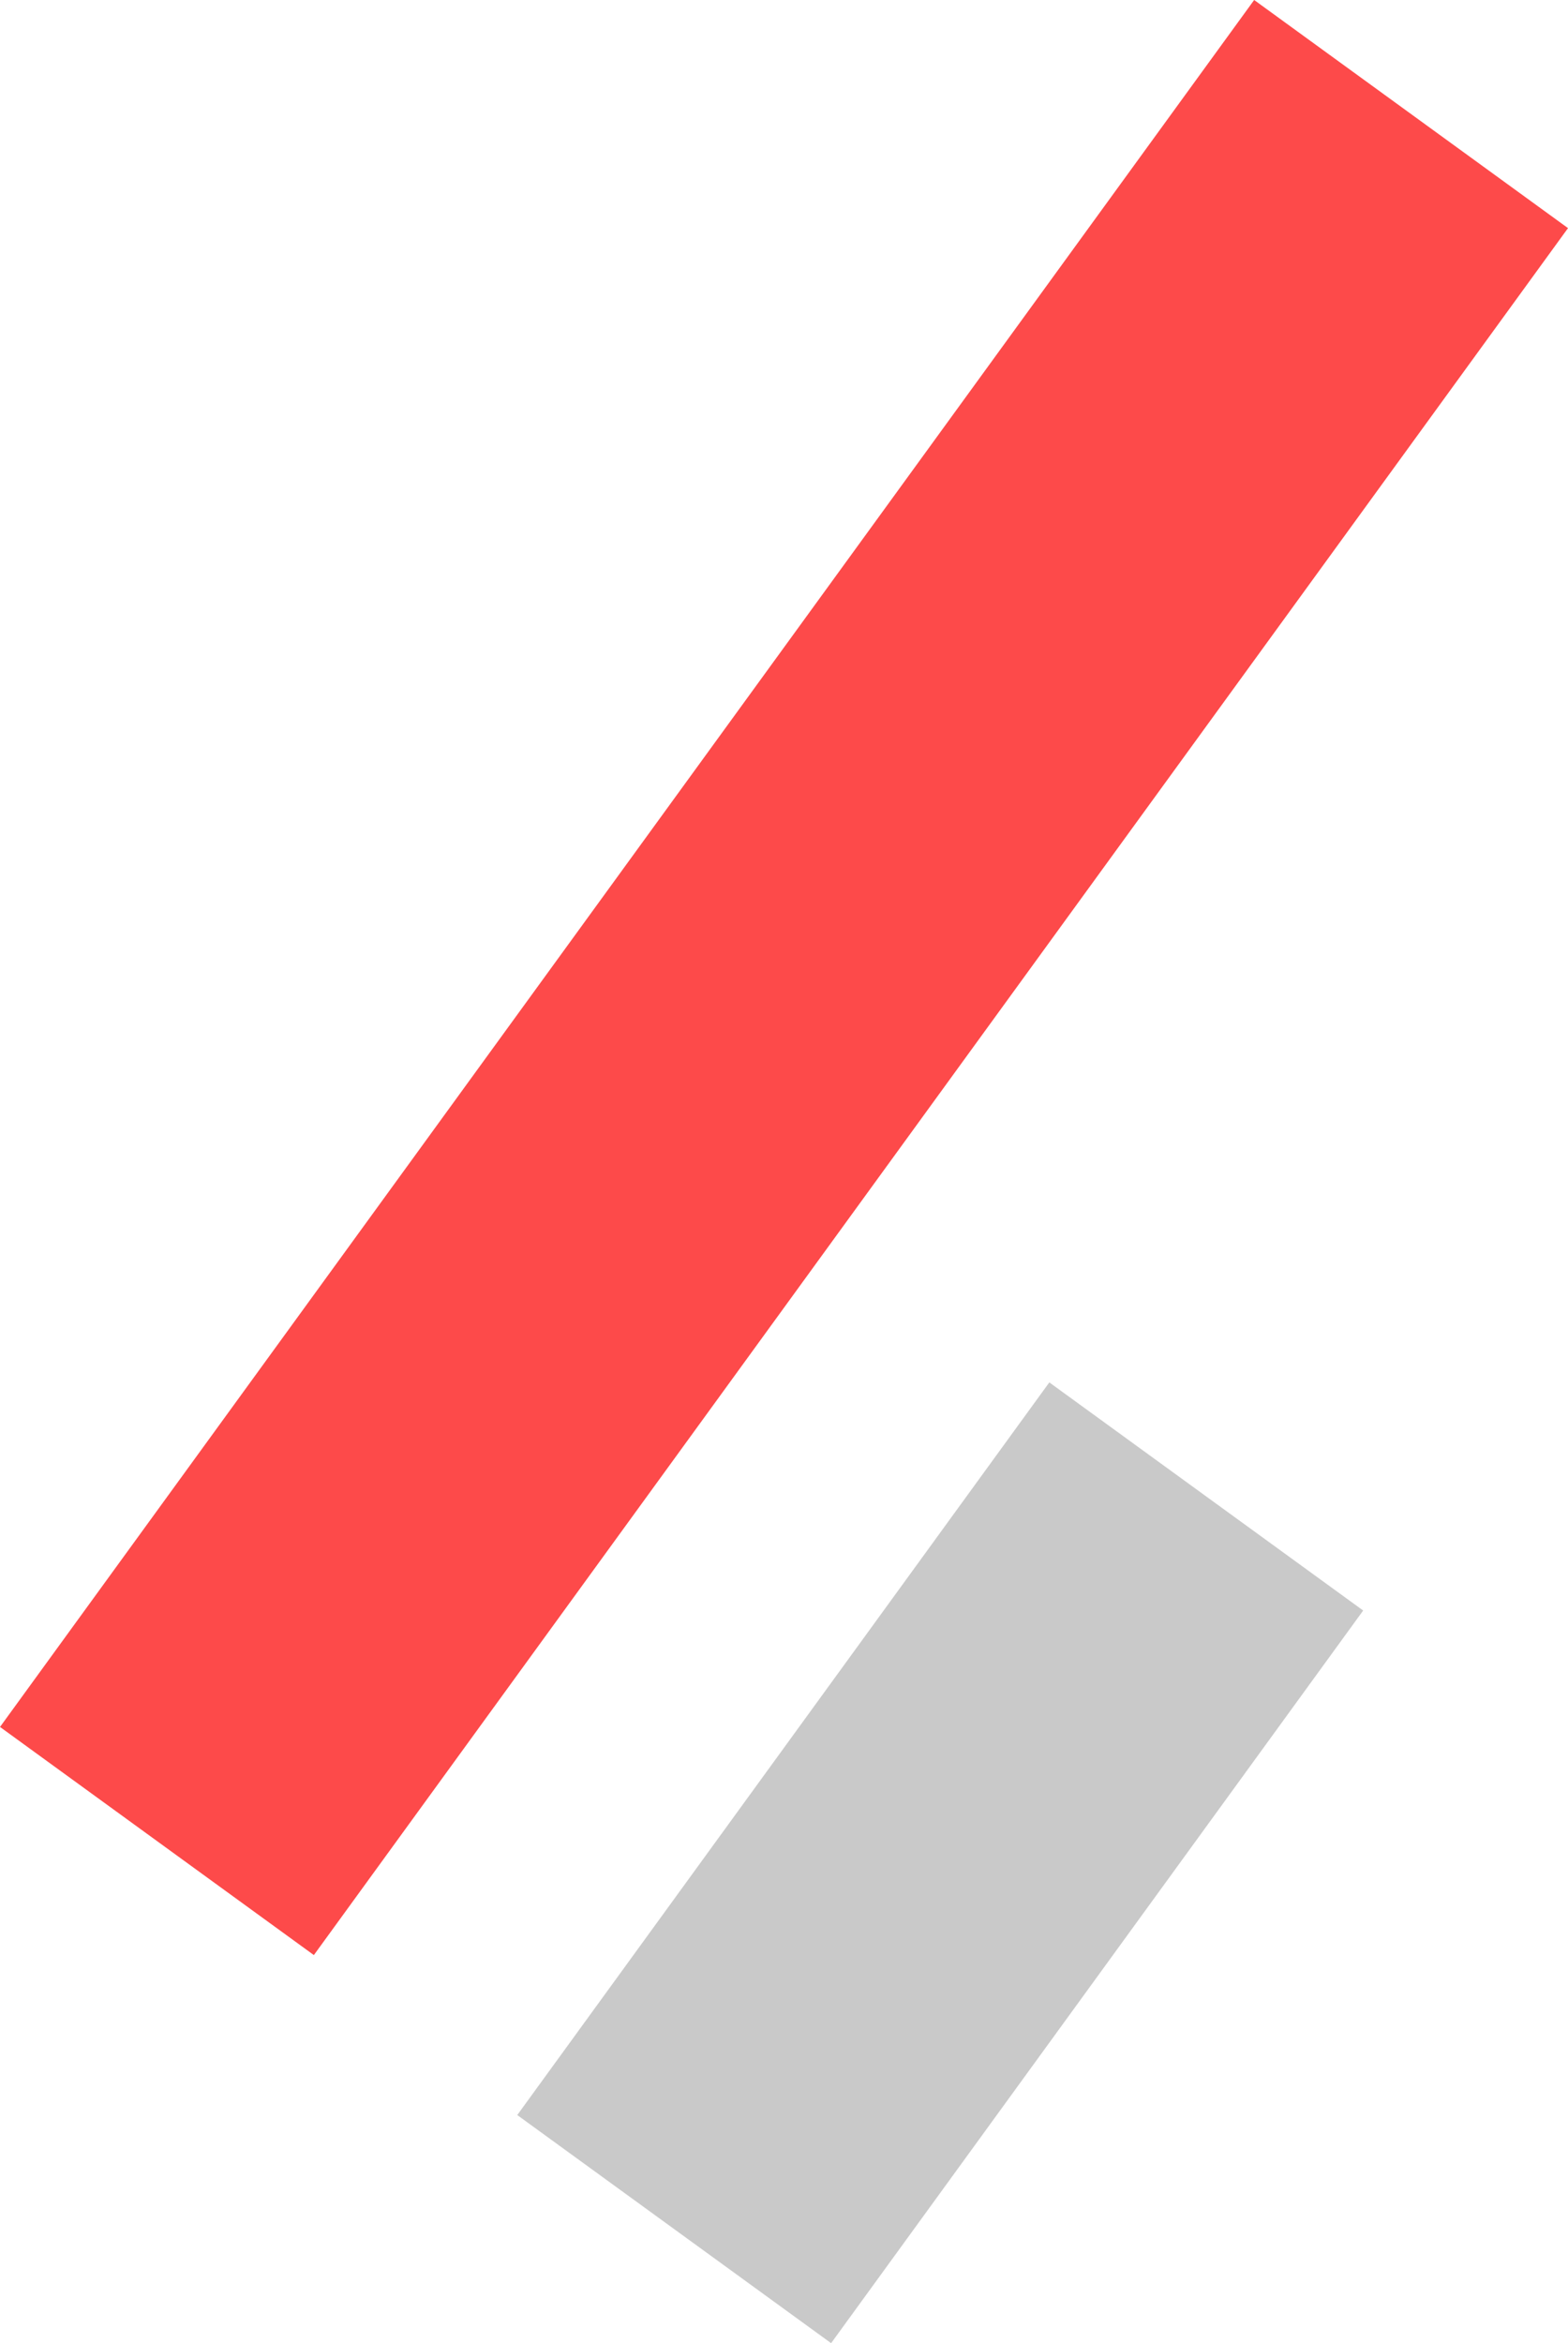
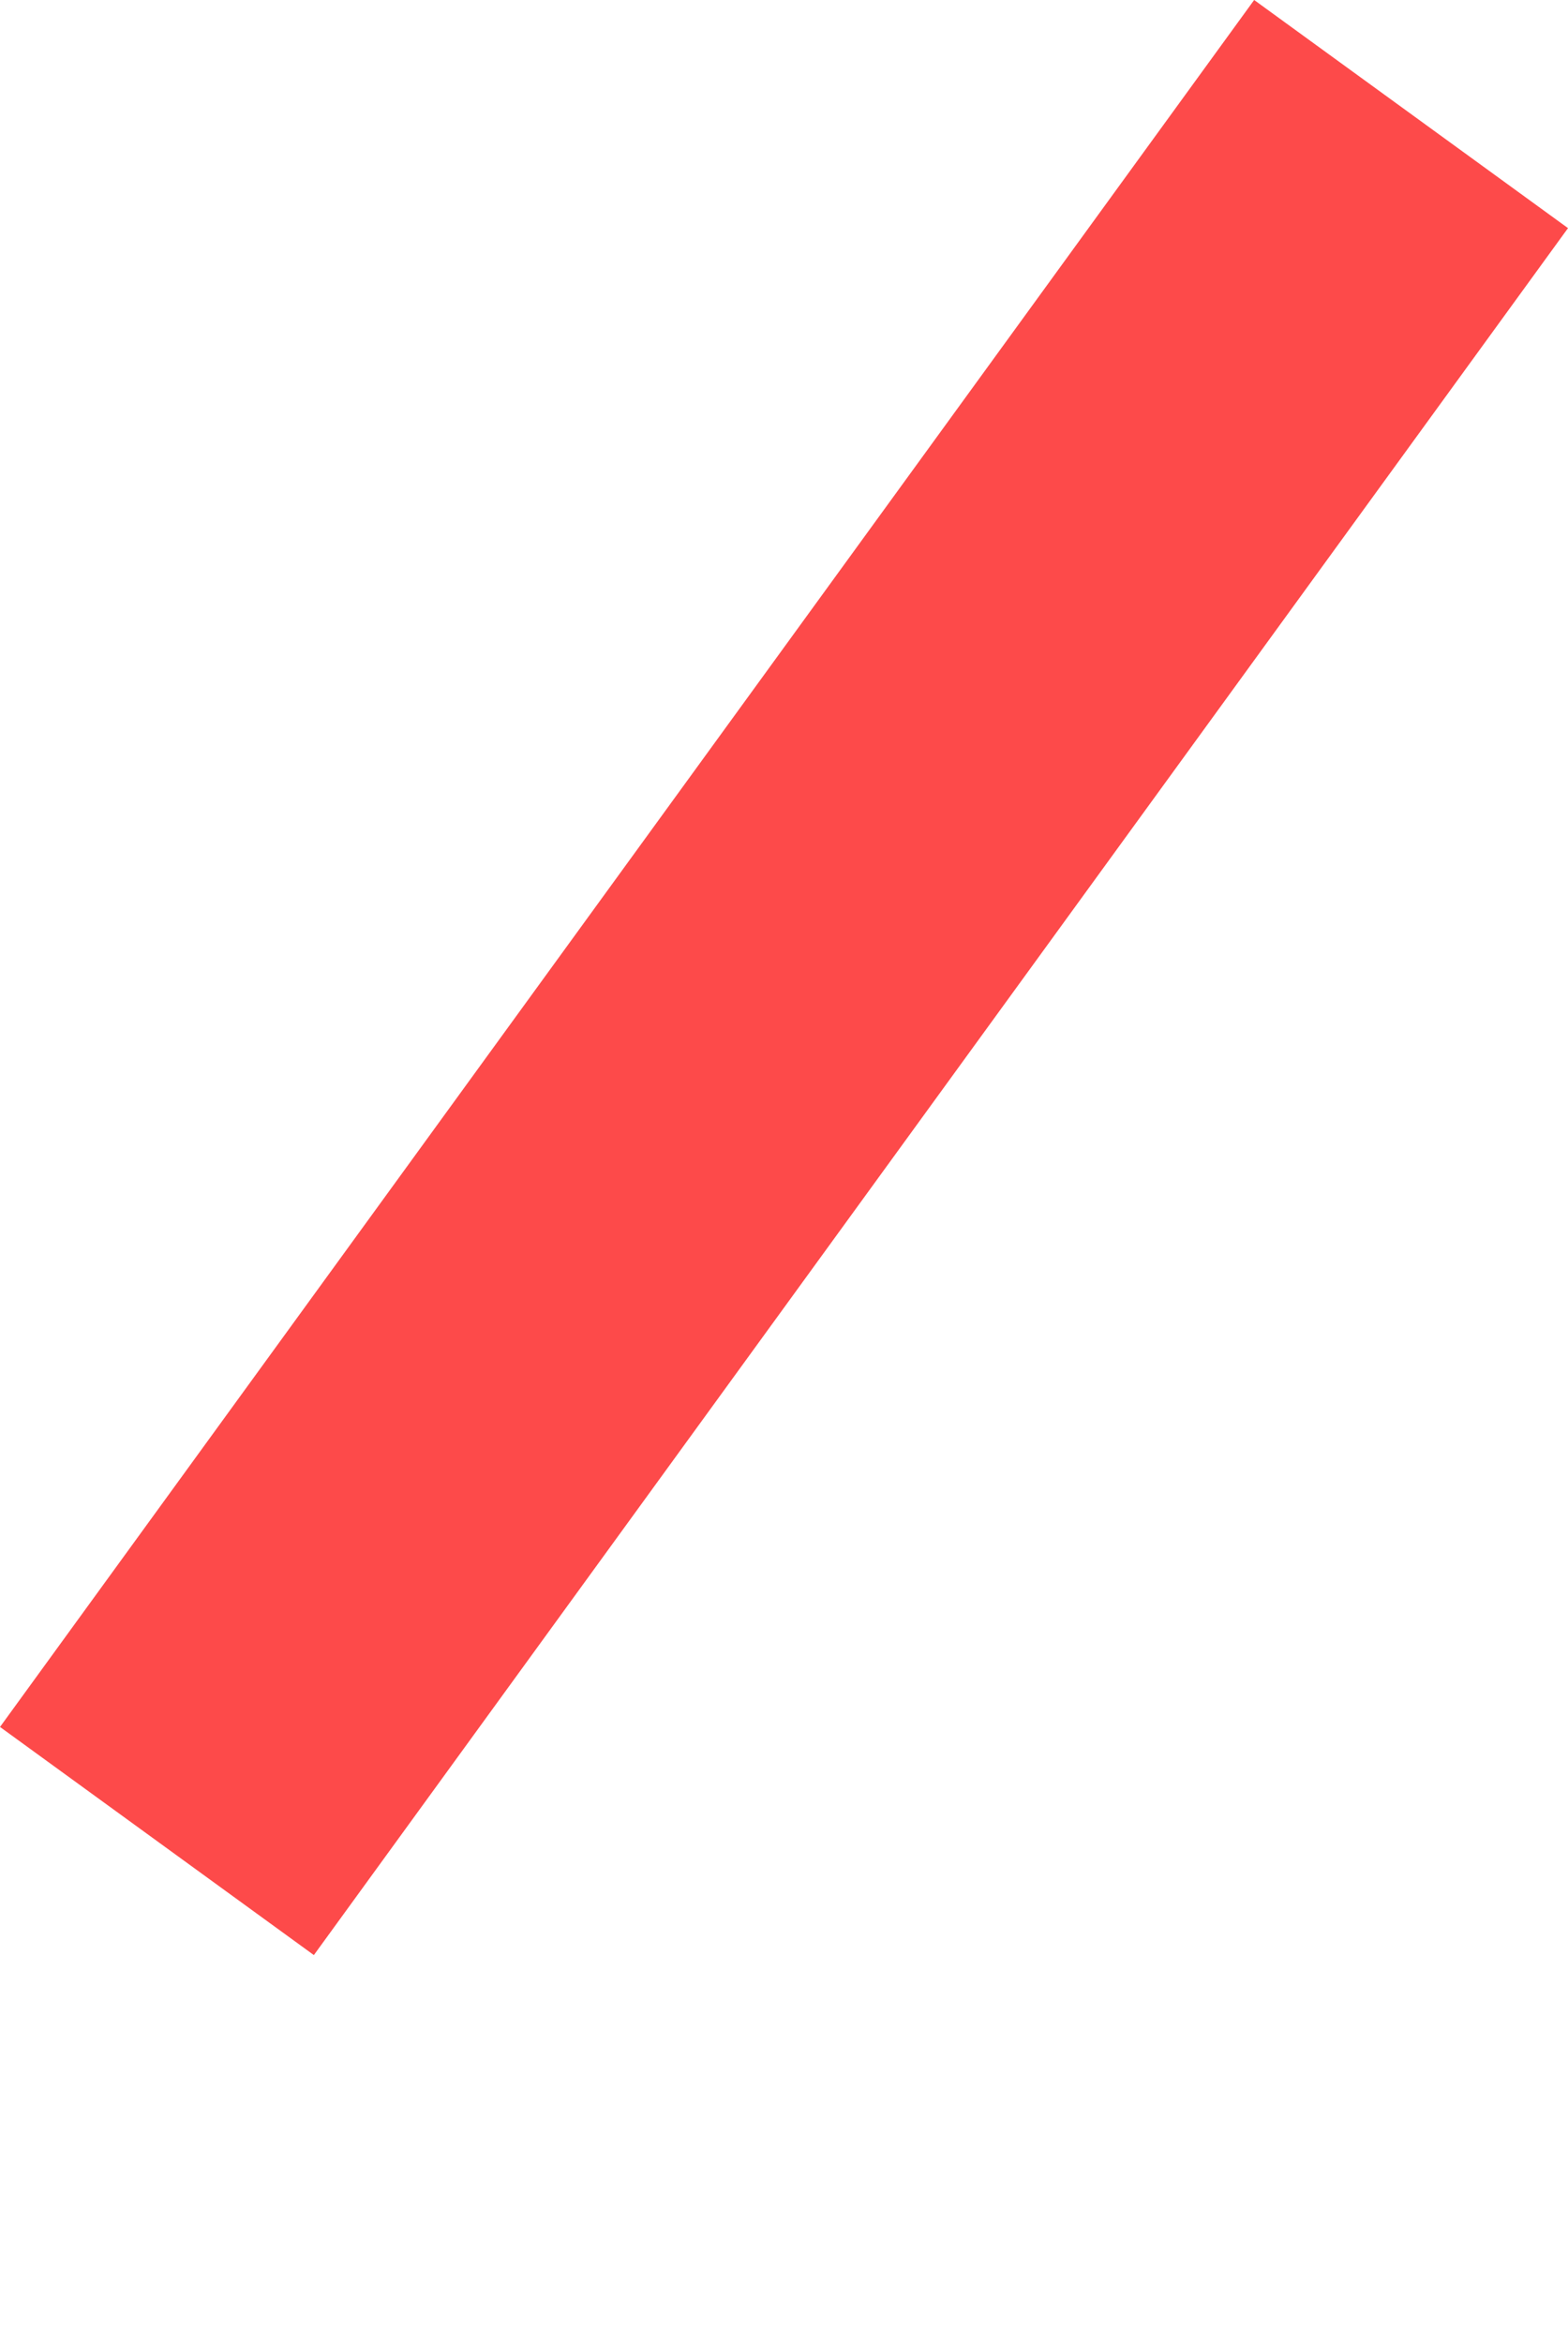
<svg xmlns="http://www.w3.org/2000/svg" width="24.251" height="36.224" viewBox="0 0 24.251 36.224">
  <g id="Group_814" data-name="Group 814" transform="translate(-1011.852 -1378.462)">
    <rect id="Rectangle_47" data-name="Rectangle 47" width="6" height="33" transform="translate(1031.249 1378.462) rotate(36)" fill="#fd4a4a" />
-     <rect id="Rectangle_48" data-name="Rectangle 48" width="6" height="14" transform="translate(1028.081 1399.833) rotate(36)" fill="#c9c9c9" />
  </g>
</svg>